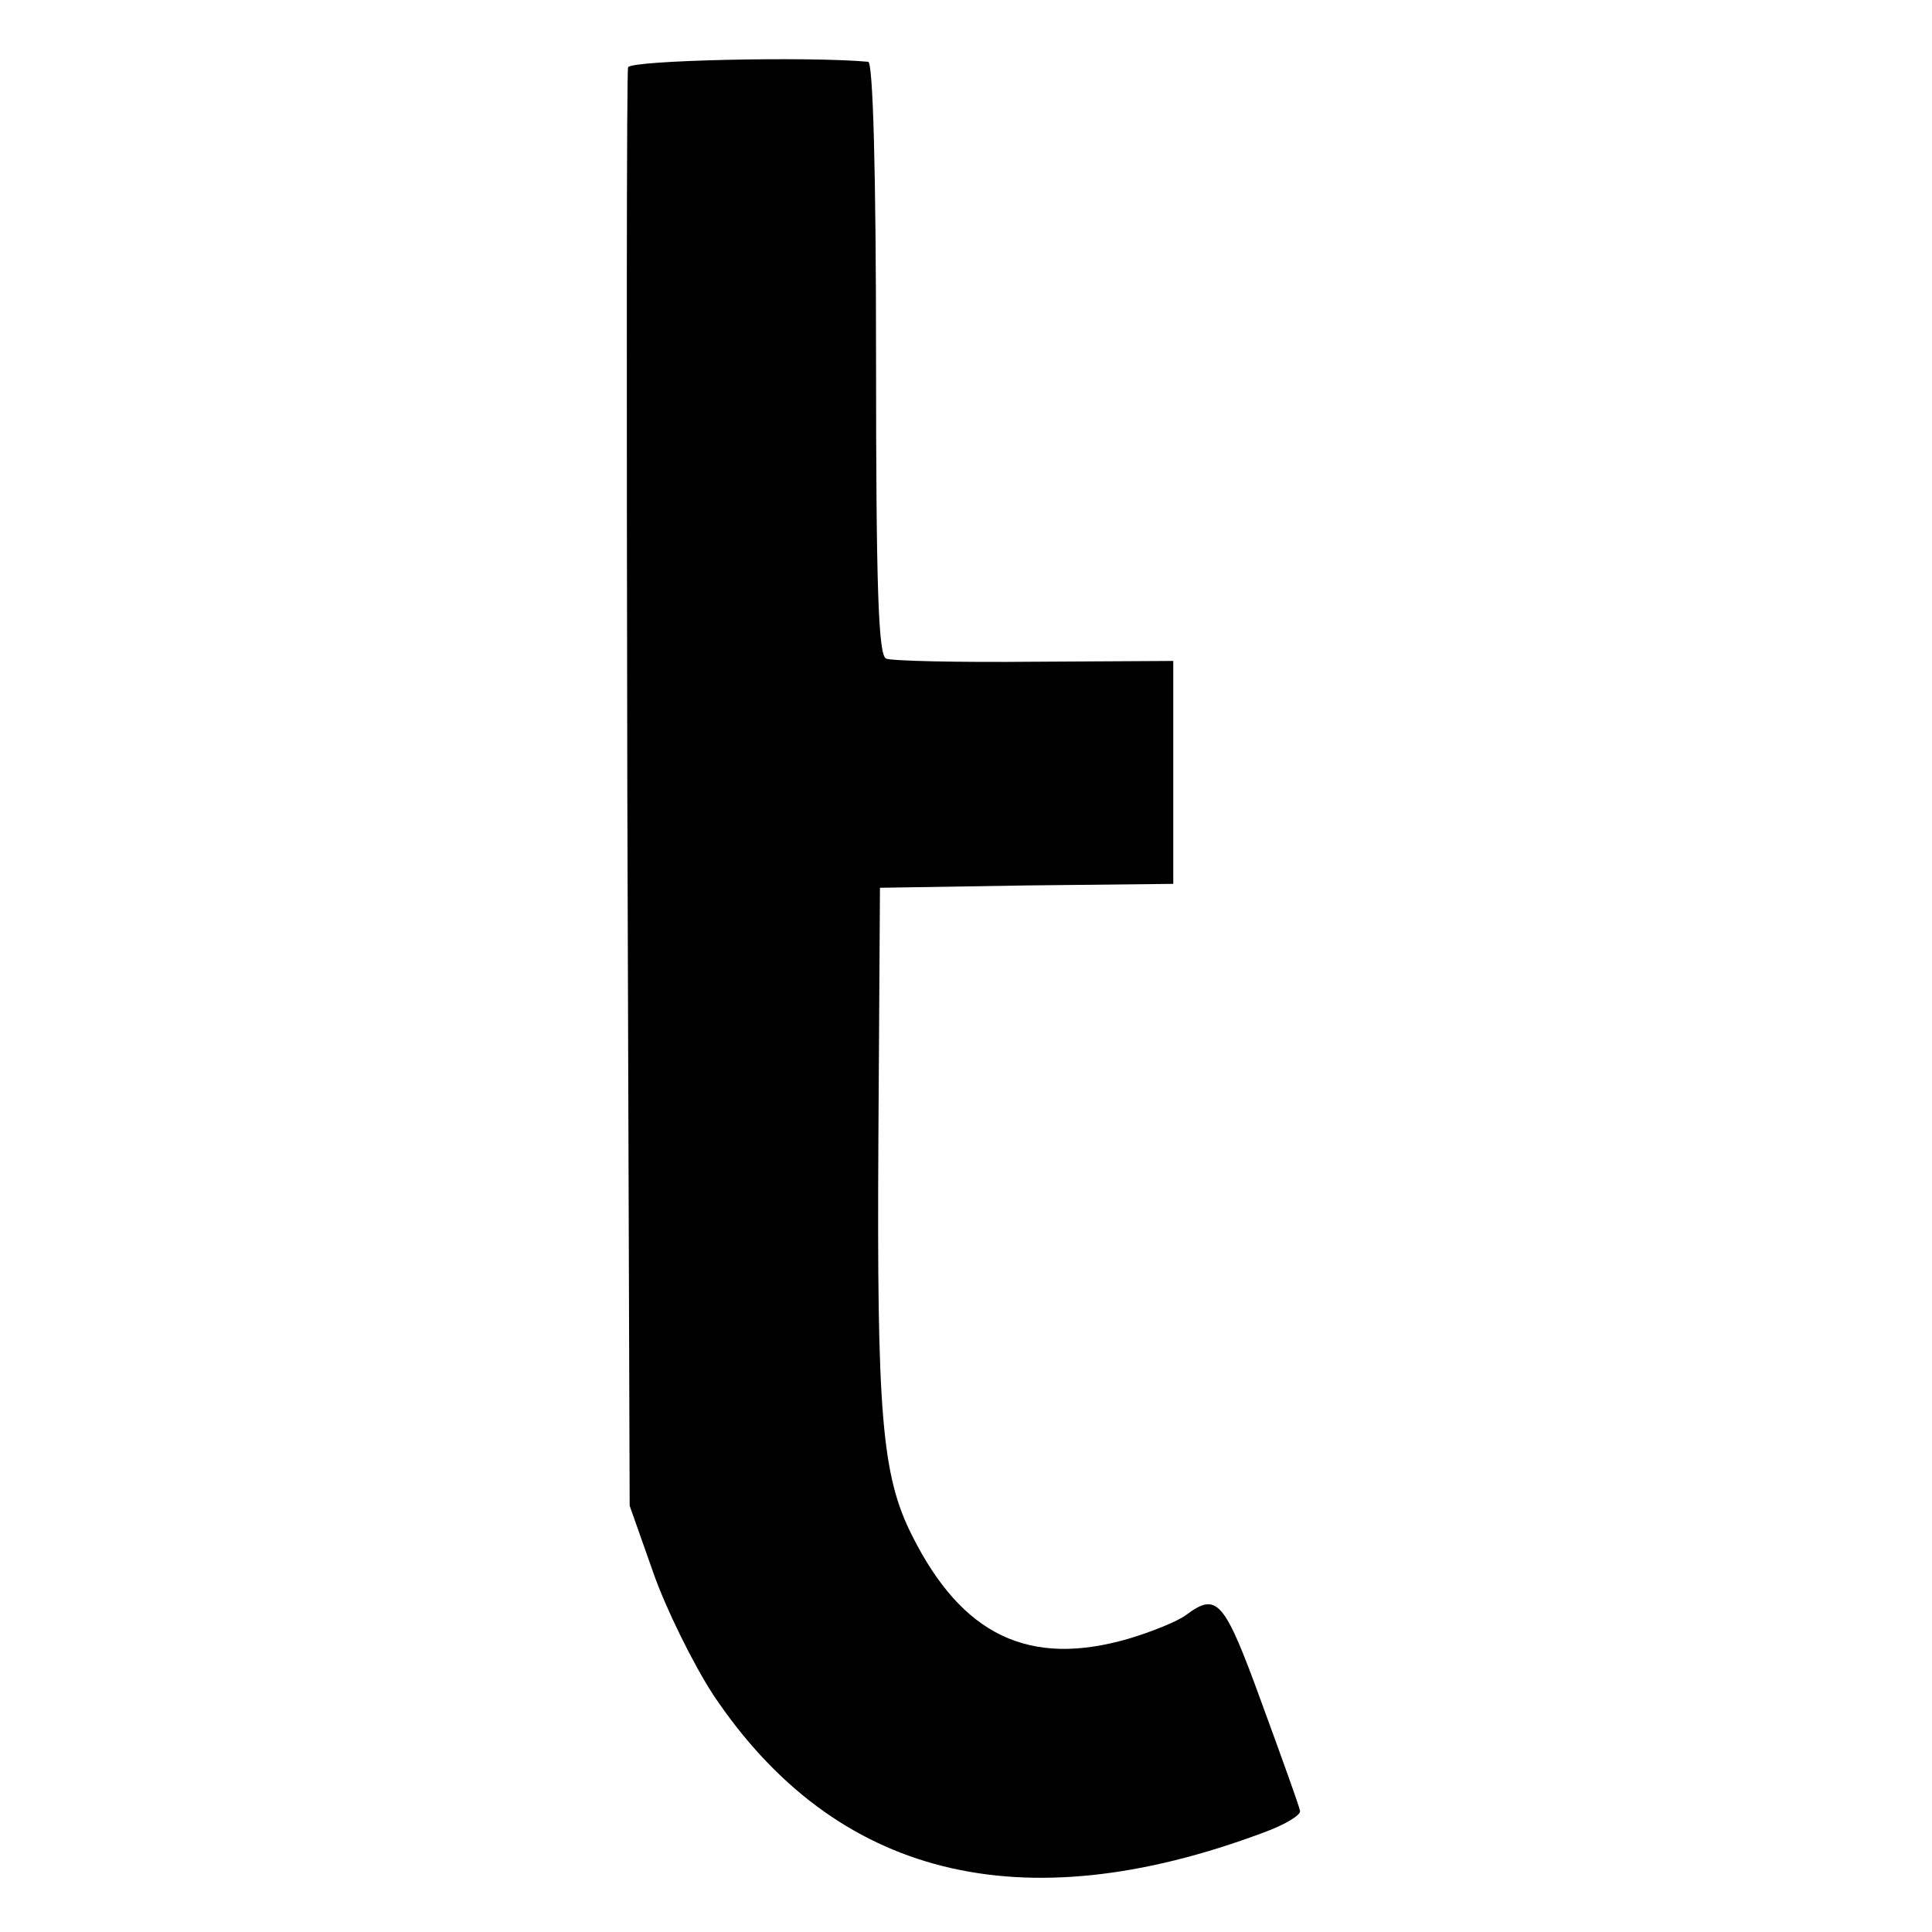
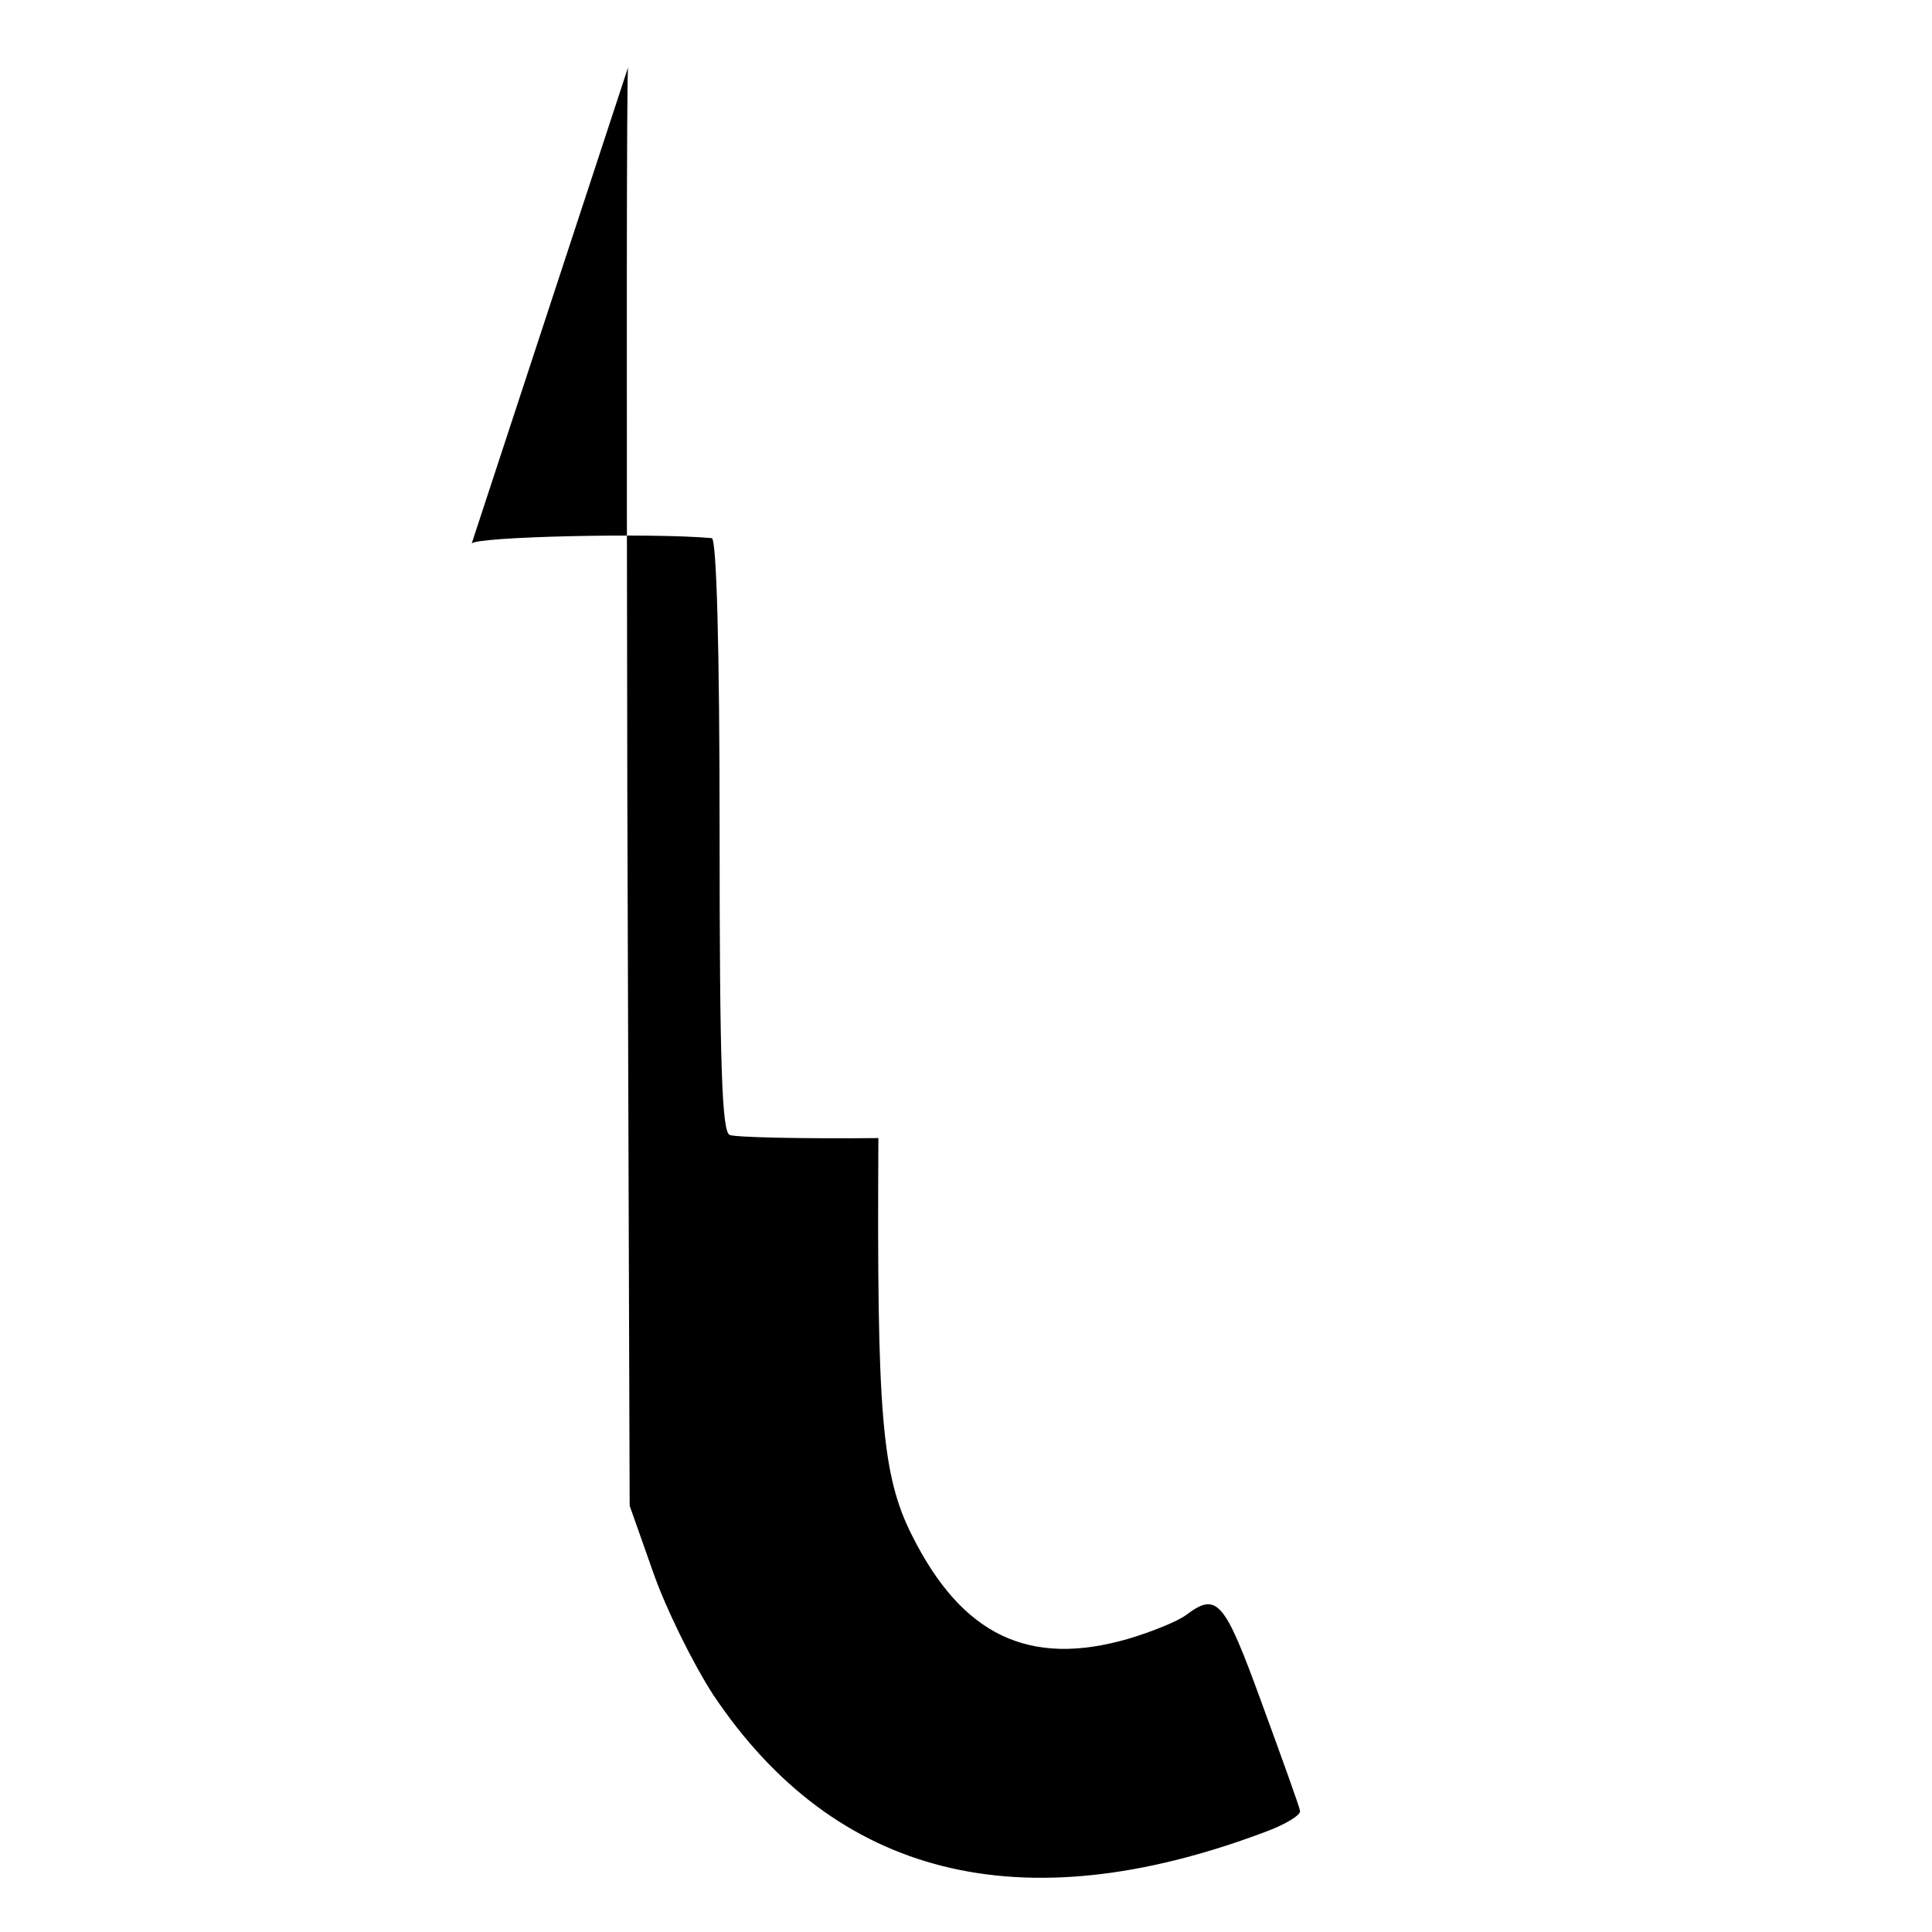
<svg xmlns="http://www.w3.org/2000/svg" version="1.0" width="247pt" height="247pt" viewBox="0 0 247 247" preserveAspectRatio="xMidYMid meet">
  <g transform="translate(0,247) scale(0.1,-0.1)" fill="#000000" stroke="none">
-     <path d="M803 2384 c-2 -5 -2 -422 -1 -925 l3 -914 30 -85 c16 -46 51 -117 77 -157 156 -233 393 -292 703 -176 28 10 49 23 47 28 -1 6 -23 67 -49 138 -48 132 -57 142 -97 112 -11 -8 -43 -21 -73 -30 -127 -37 -213 4 -277 132 -39 77 -45 157 -43 508 l2 320 188 3 187 2 0 143 0 142 -177 -1 c-98 -1 -184 1 -190 4 -10 3 -13 89 -13 383 0 245 -4 379 -10 380 -76 7 -303 2 -307 -7z" />
+     <path d="M803 2384 c-2 -5 -2 -422 -1 -925 l3 -914 30 -85 c16 -46 51 -117 77 -157 156 -233 393 -292 703 -176 28 10 49 23 47 28 -1 6 -23 67 -49 138 -48 132 -57 142 -97 112 -11 -8 -43 -21 -73 -30 -127 -37 -213 4 -277 132 -39 77 -45 157 -43 508 c-98 -1 -184 1 -190 4 -10 3 -13 89 -13 383 0 245 -4 379 -10 380 -76 7 -303 2 -307 -7z" />
  </g>
</svg>